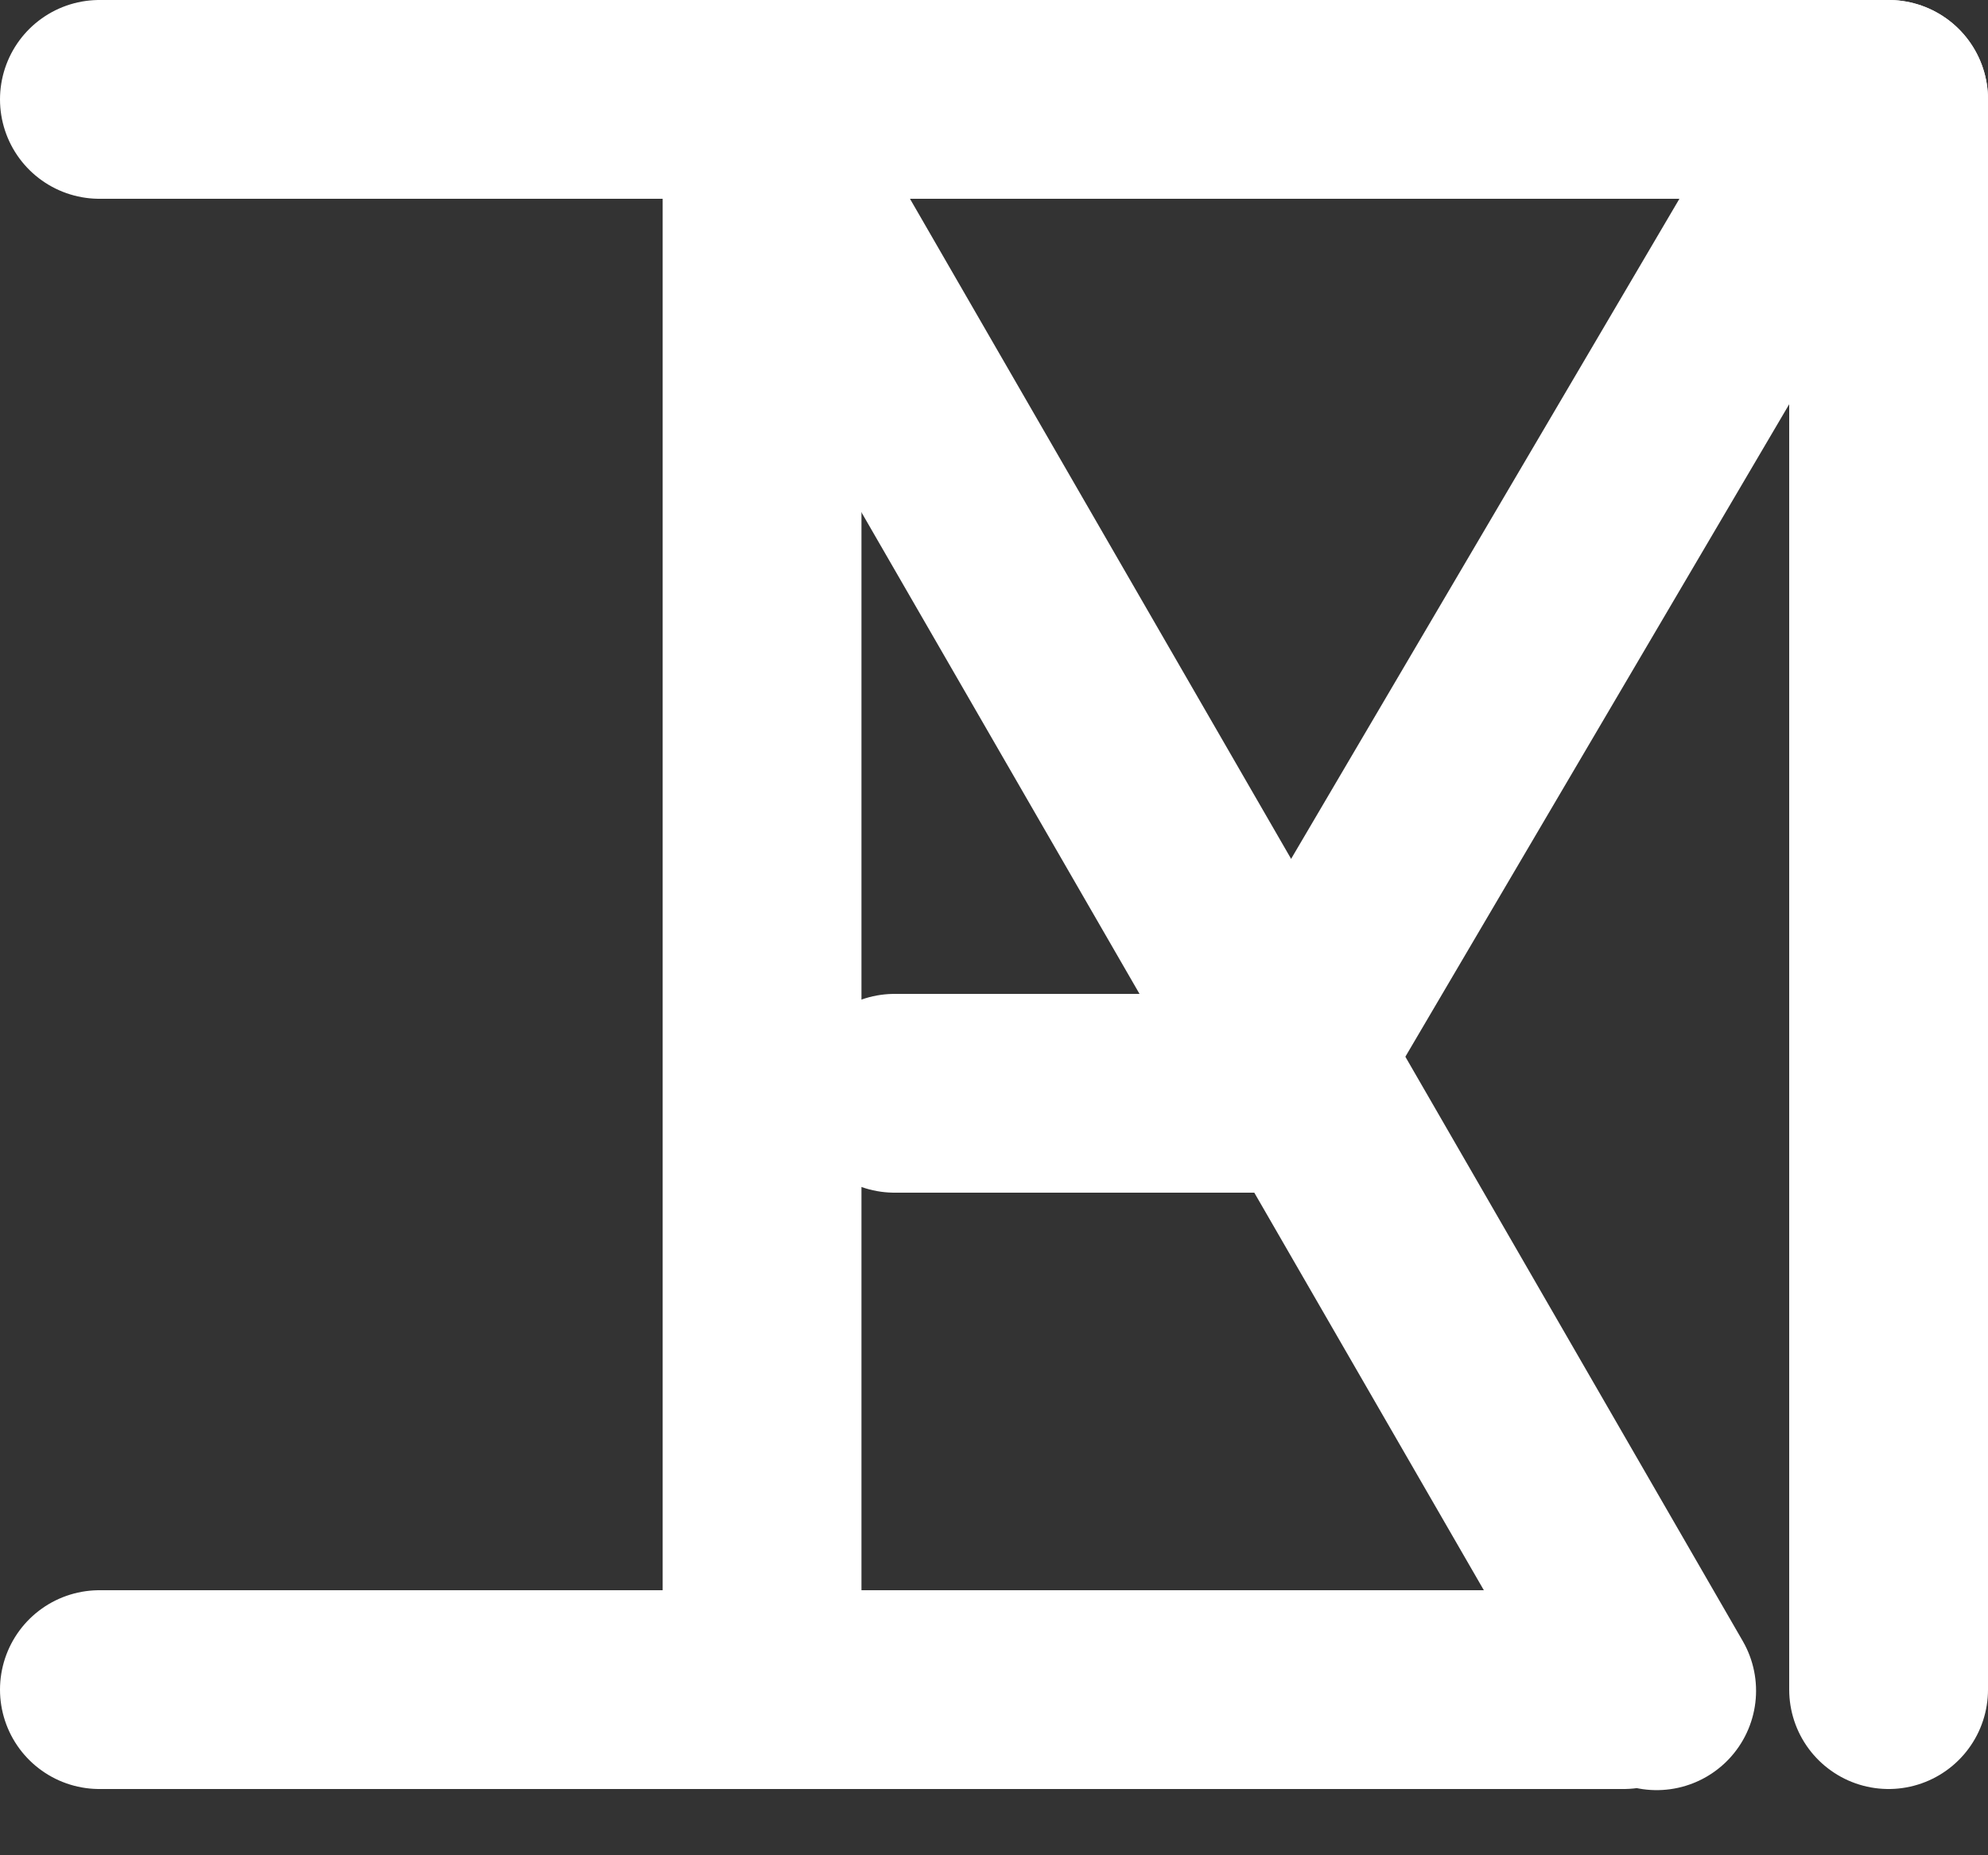
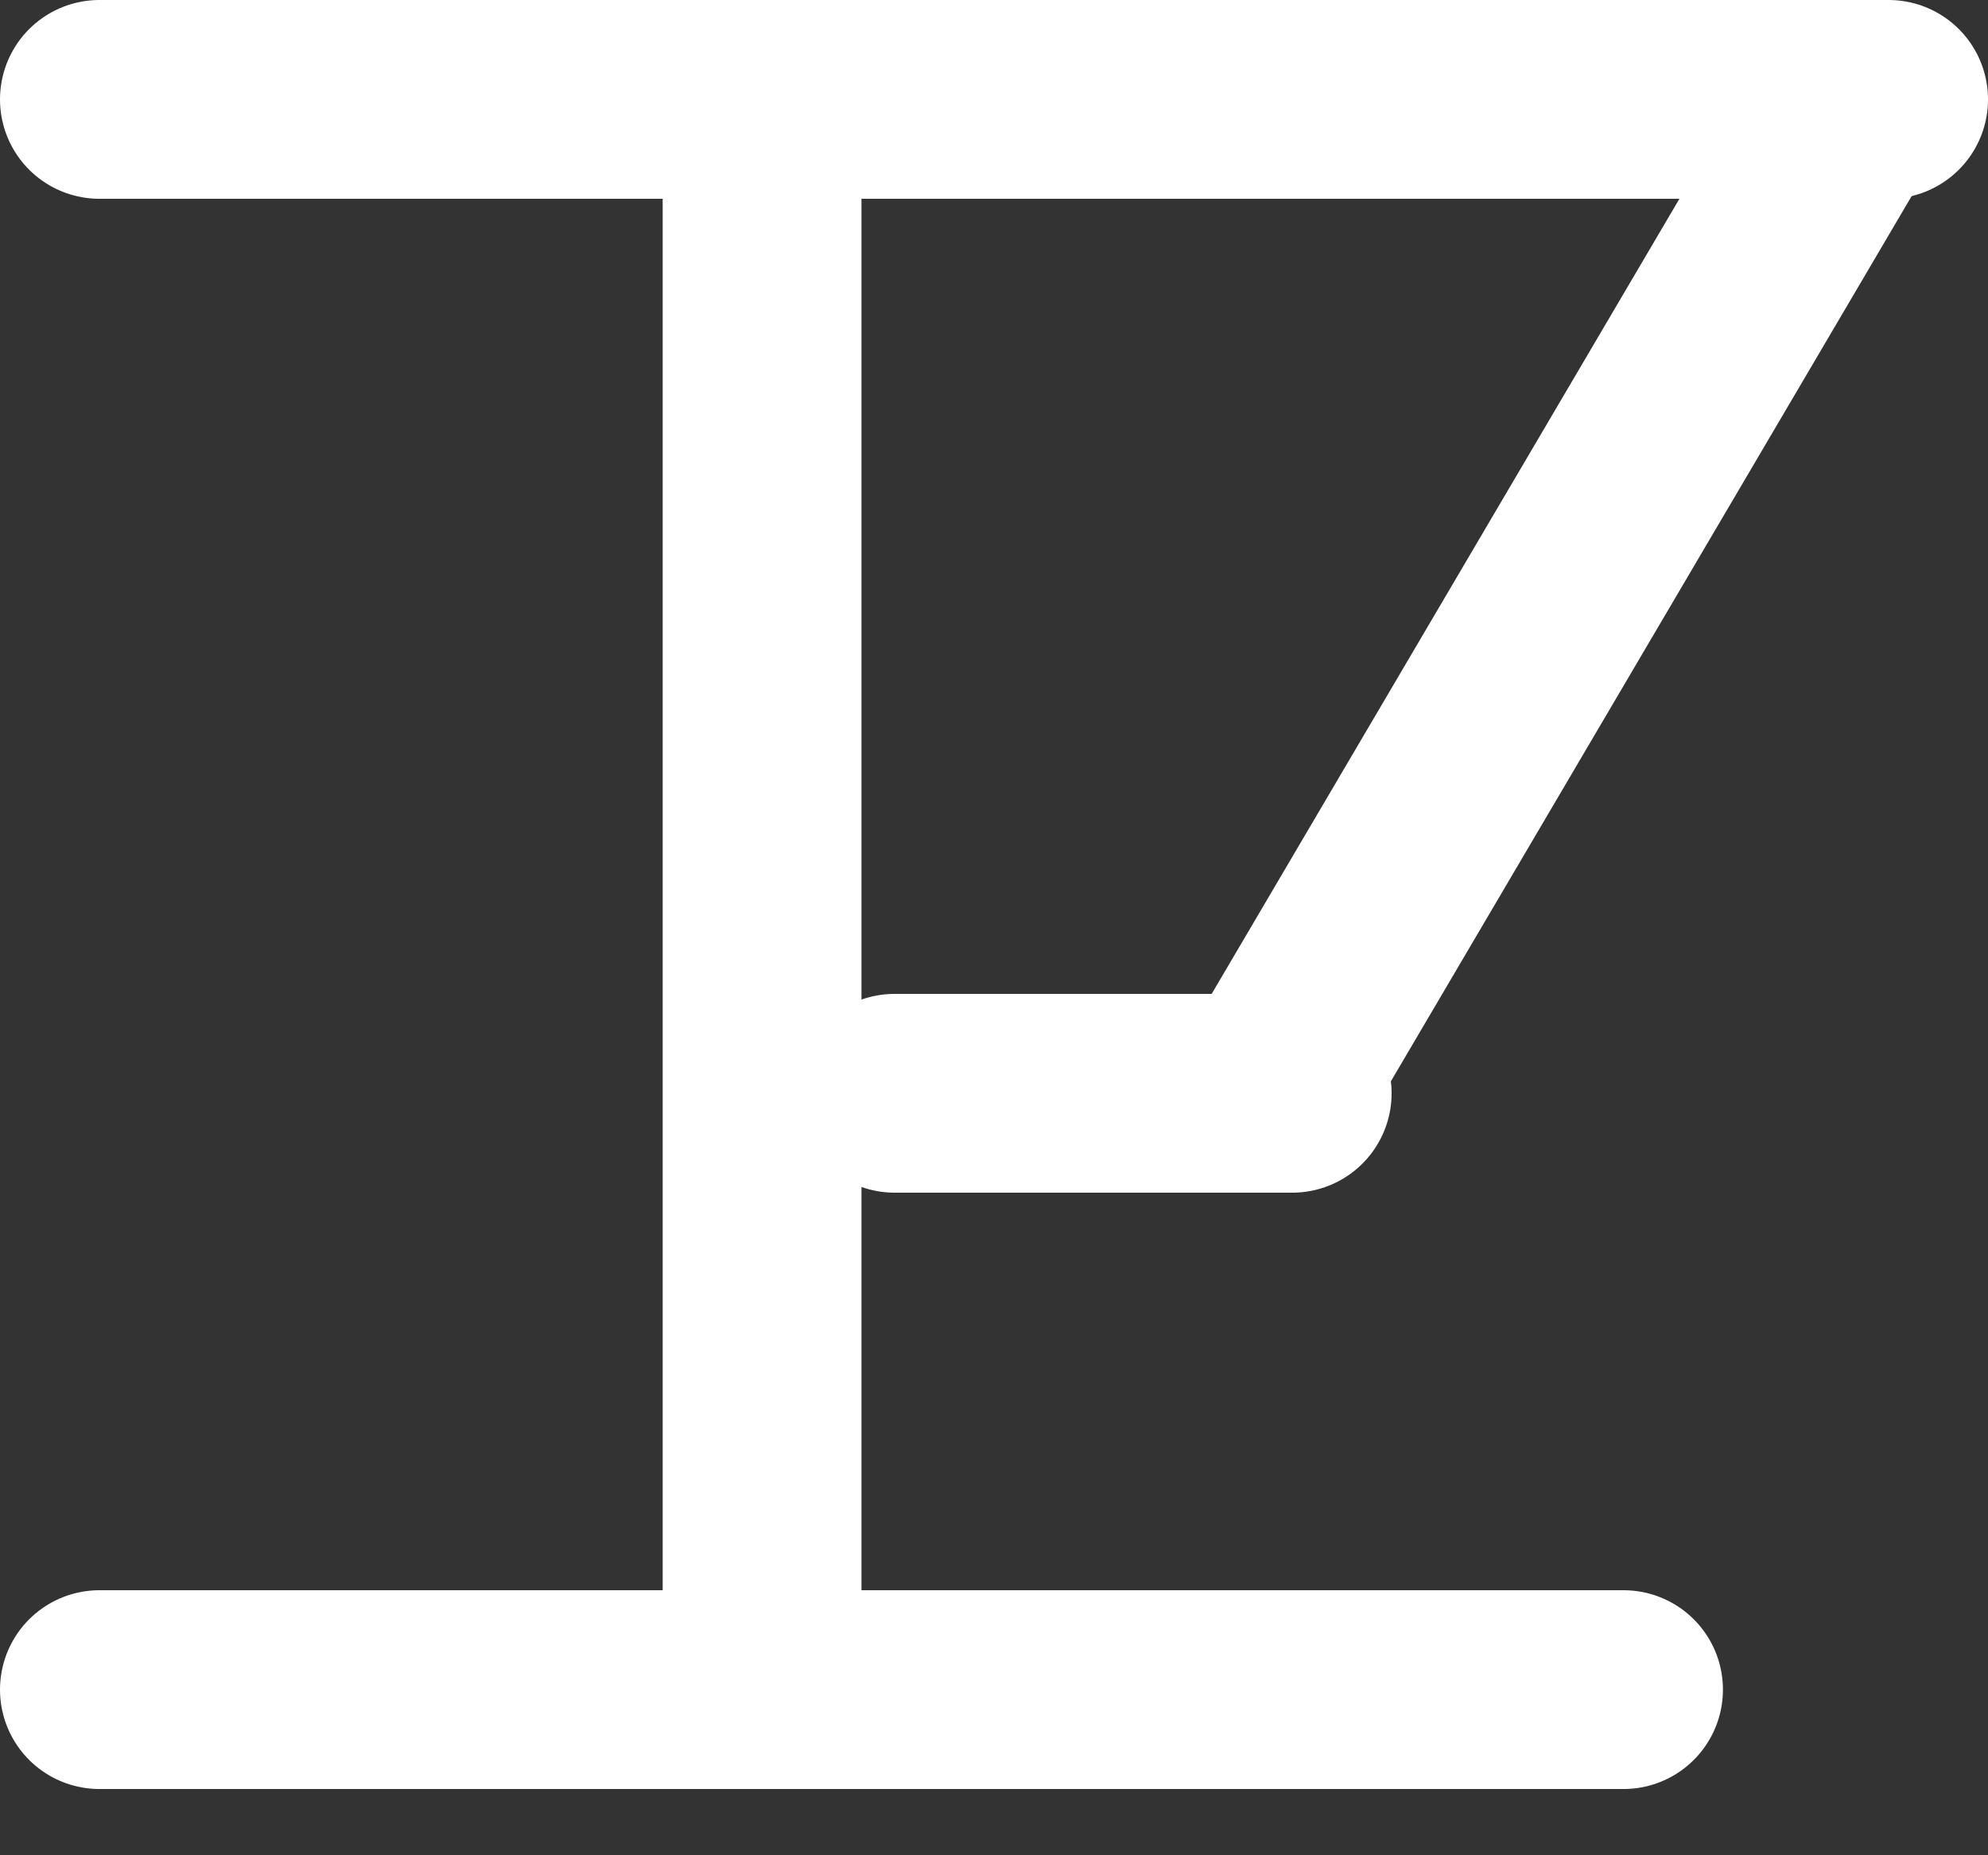
<svg xmlns="http://www.w3.org/2000/svg" width="30" height="28" viewBox="0 0 30 28" fill="none">
  <rect x="0" y="0" width="30" height="28" fill="#333333" stroke="none" />
  <line x1="1.5" y1="1.5" x2="28.5" y2="1.5" stroke="white" stroke-width="3" stroke-linecap="round" />
  <line x1="13.5" y1="16.5" x2="19.5" y2="16.5" stroke="white" stroke-width="3" stroke-linecap="round" />
  <line x1="19.468" y1="15.947" x2="27.947" y2="1.532" stroke="white" stroke-width="3" stroke-linecap="round" />
  <line x1="1.5" y1="25.5" x2="24.5" y2="25.5" stroke="white" stroke-width="3" stroke-linecap="round" />
  <line x1="11.5" y1="25.5" x2="11.5" y2="1.5" stroke="white" stroke-width="3" stroke-linecap="round" />
-   <line x1="28.5" y1="25.5" x2="28.5" y2="1.5" stroke="white" stroke-width="3" stroke-linecap="round" />
-   <path d="M25 25.517L12 3" stroke="white" stroke-width="3" stroke-linecap="round" />
</svg>